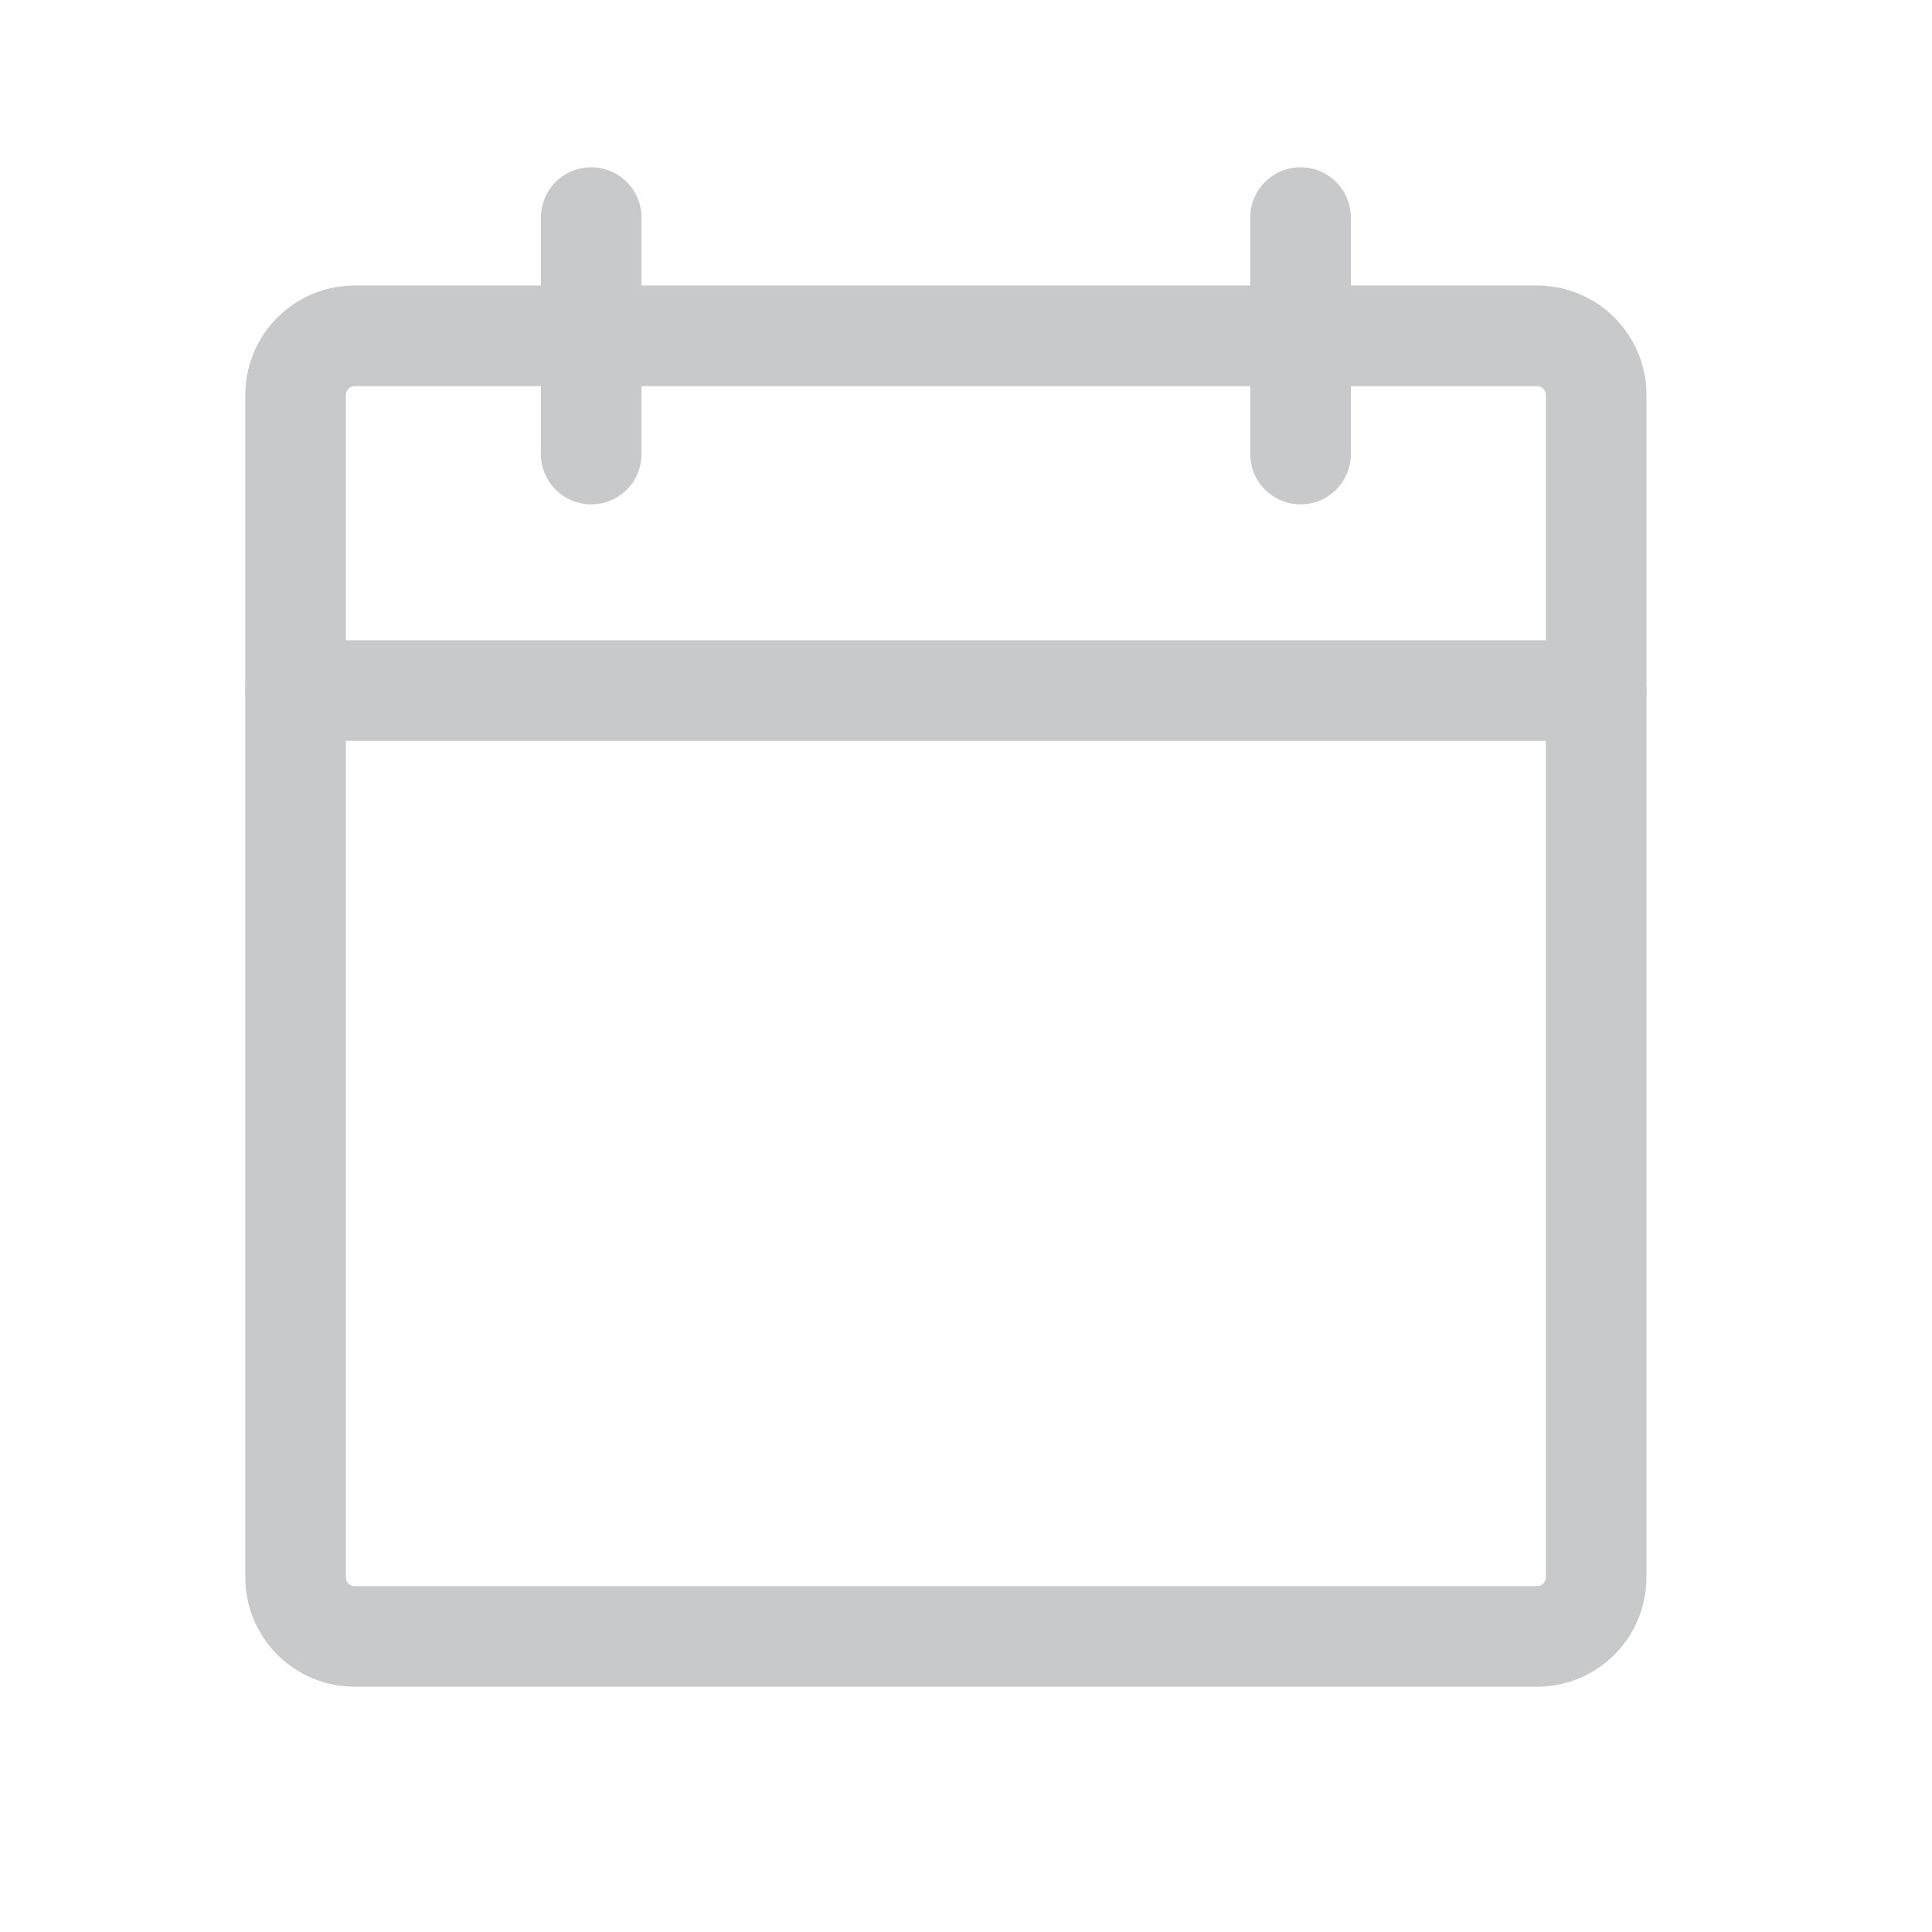
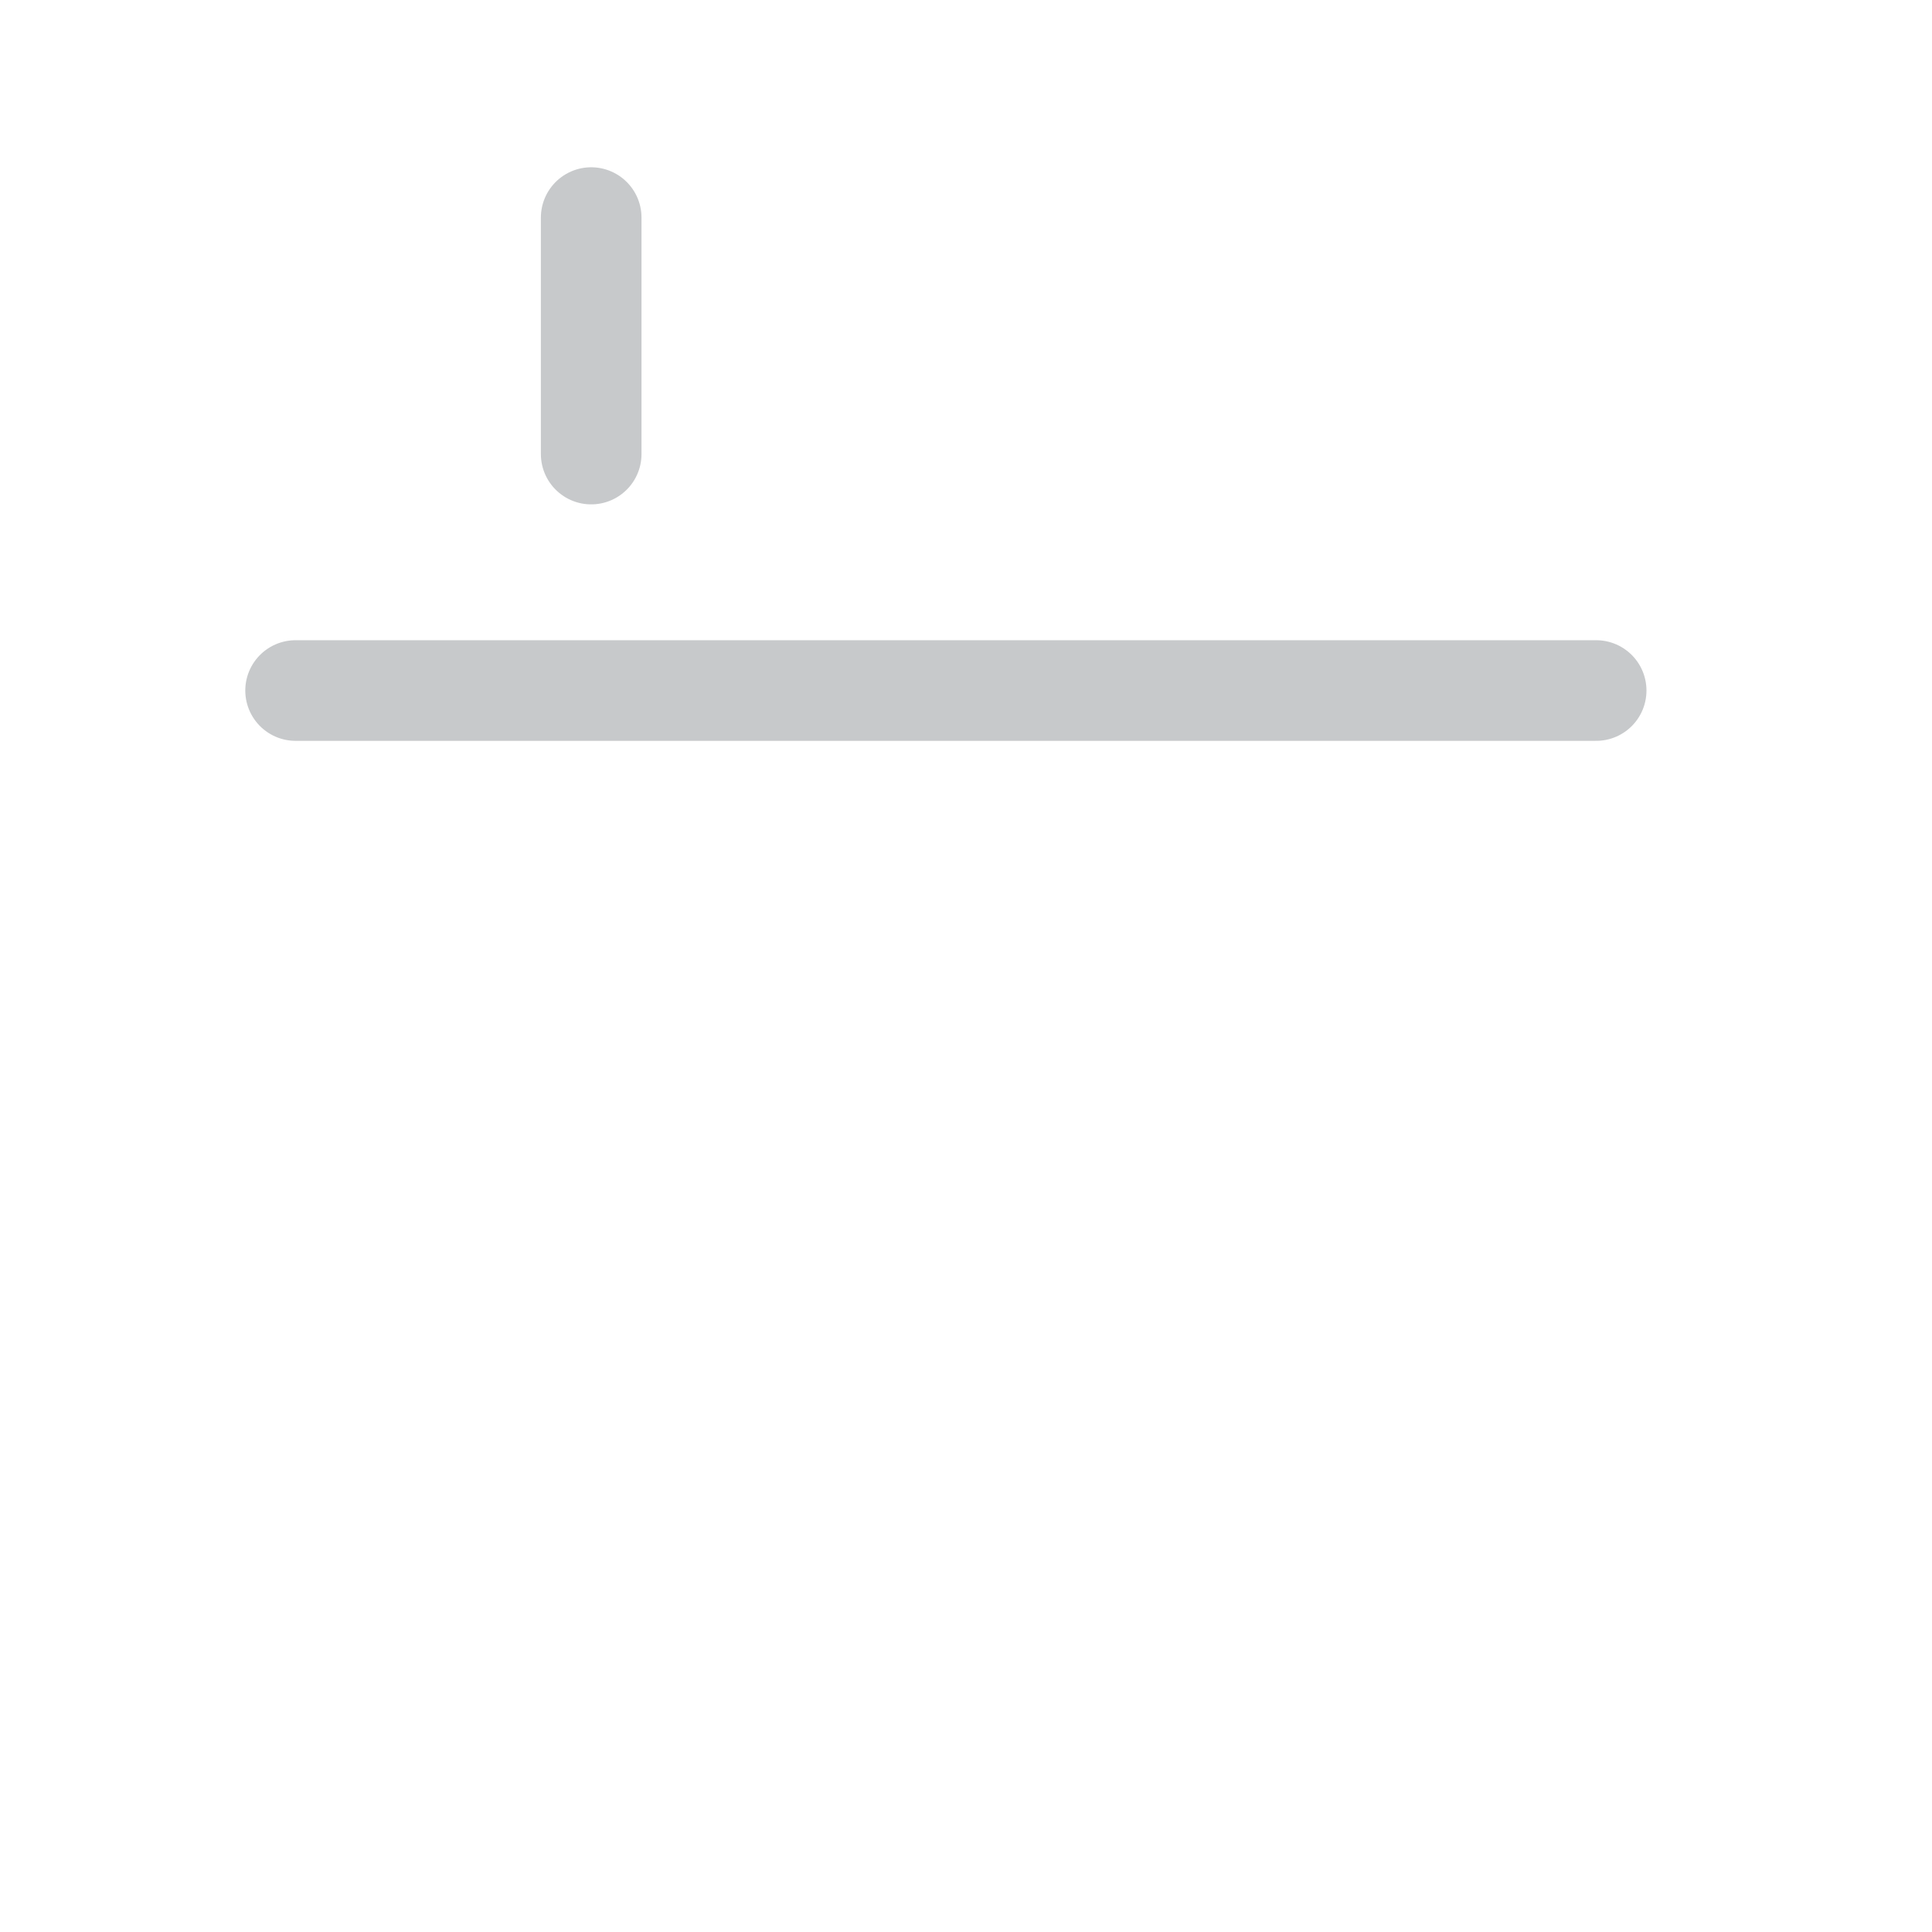
<svg xmlns="http://www.w3.org/2000/svg" width="48" height="48" viewBox="0 0 48 48" fill="none">
-   <path d="M38.188 8.344H8.812C8.001 8.344 7.344 9.001 7.344 9.812V39.188C7.344 39.999 8.001 40.656 8.812 40.656H38.188C38.999 40.656 39.656 39.999 39.656 39.188V9.812C39.656 9.001 38.999 8.344 38.188 8.344Z" stroke="#C7C9CB" stroke-width="2.5" stroke-linecap="round" stroke-linejoin="round" />
-   <path d="M32.312 5.406V11.281" stroke="#C7C9CB" stroke-width="2.5" stroke-linecap="round" stroke-linejoin="round" />
  <path d="M14.688 5.406V11.281" stroke="#C7C9CB" stroke-width="2.5" stroke-linecap="round" stroke-linejoin="round" />
  <path d="M7.344 17.156H39.656" stroke="#C7C9CB" stroke-width="2.5" stroke-linecap="round" stroke-linejoin="round" />
</svg>